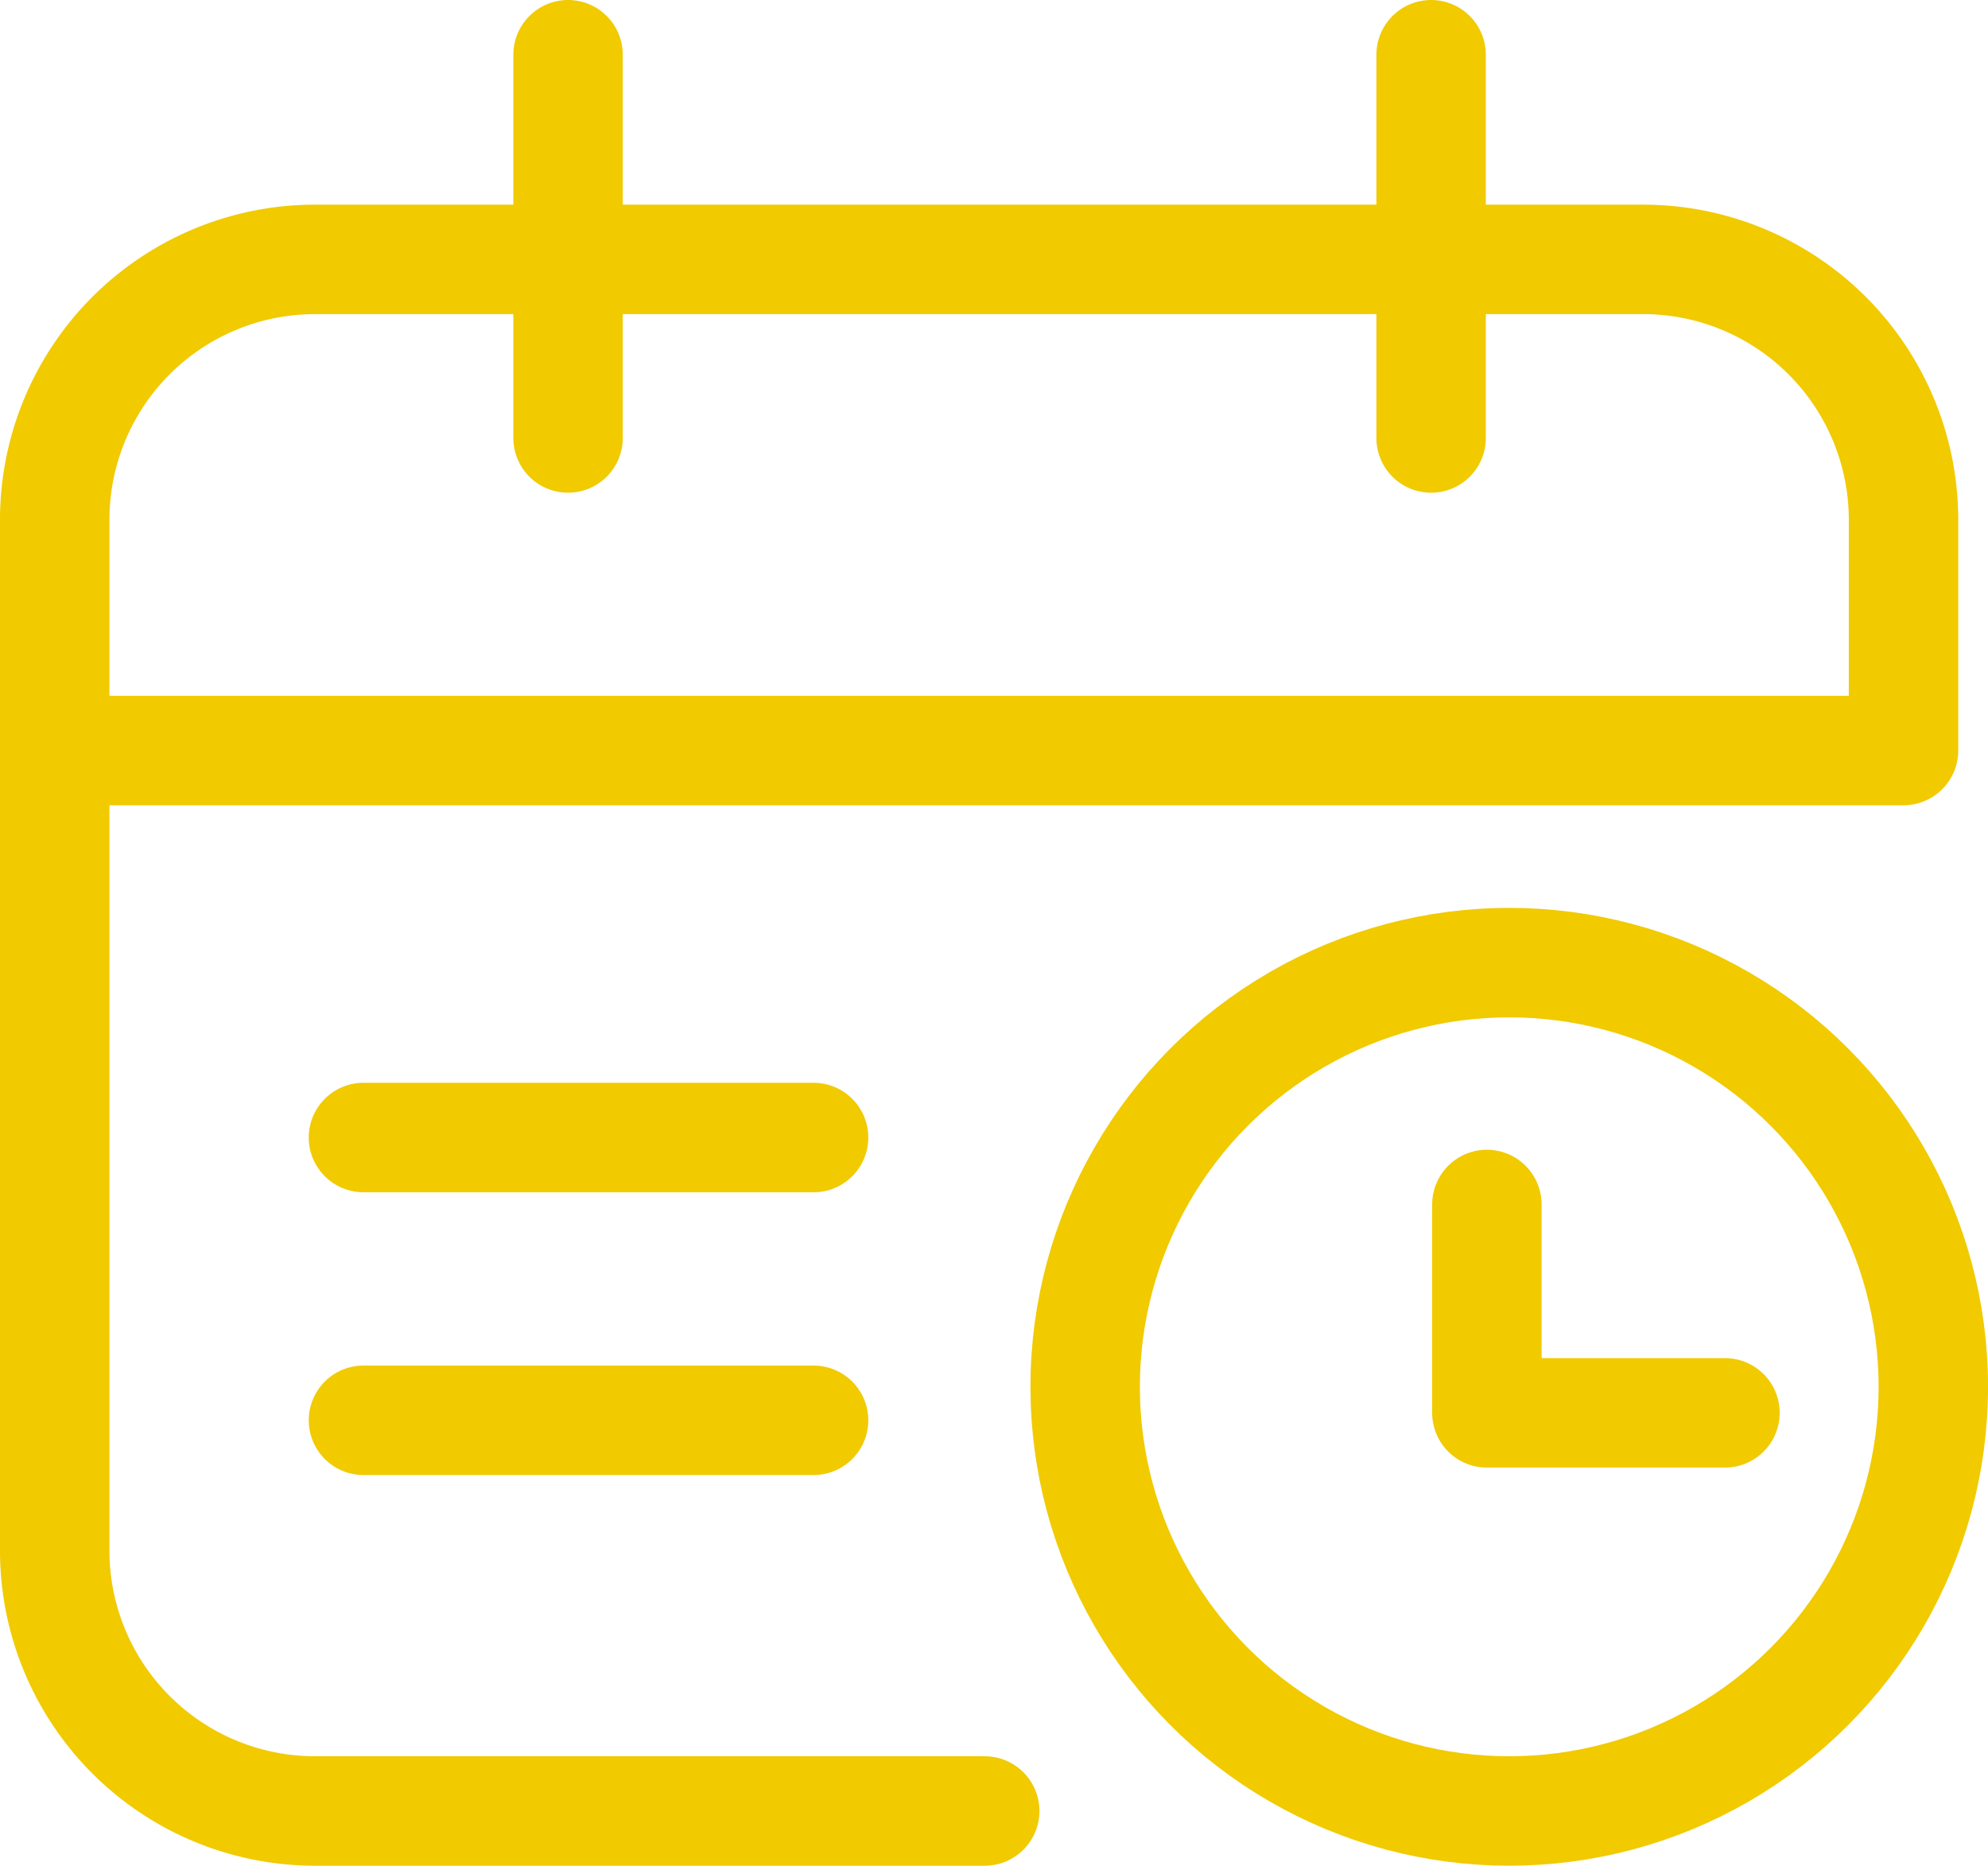
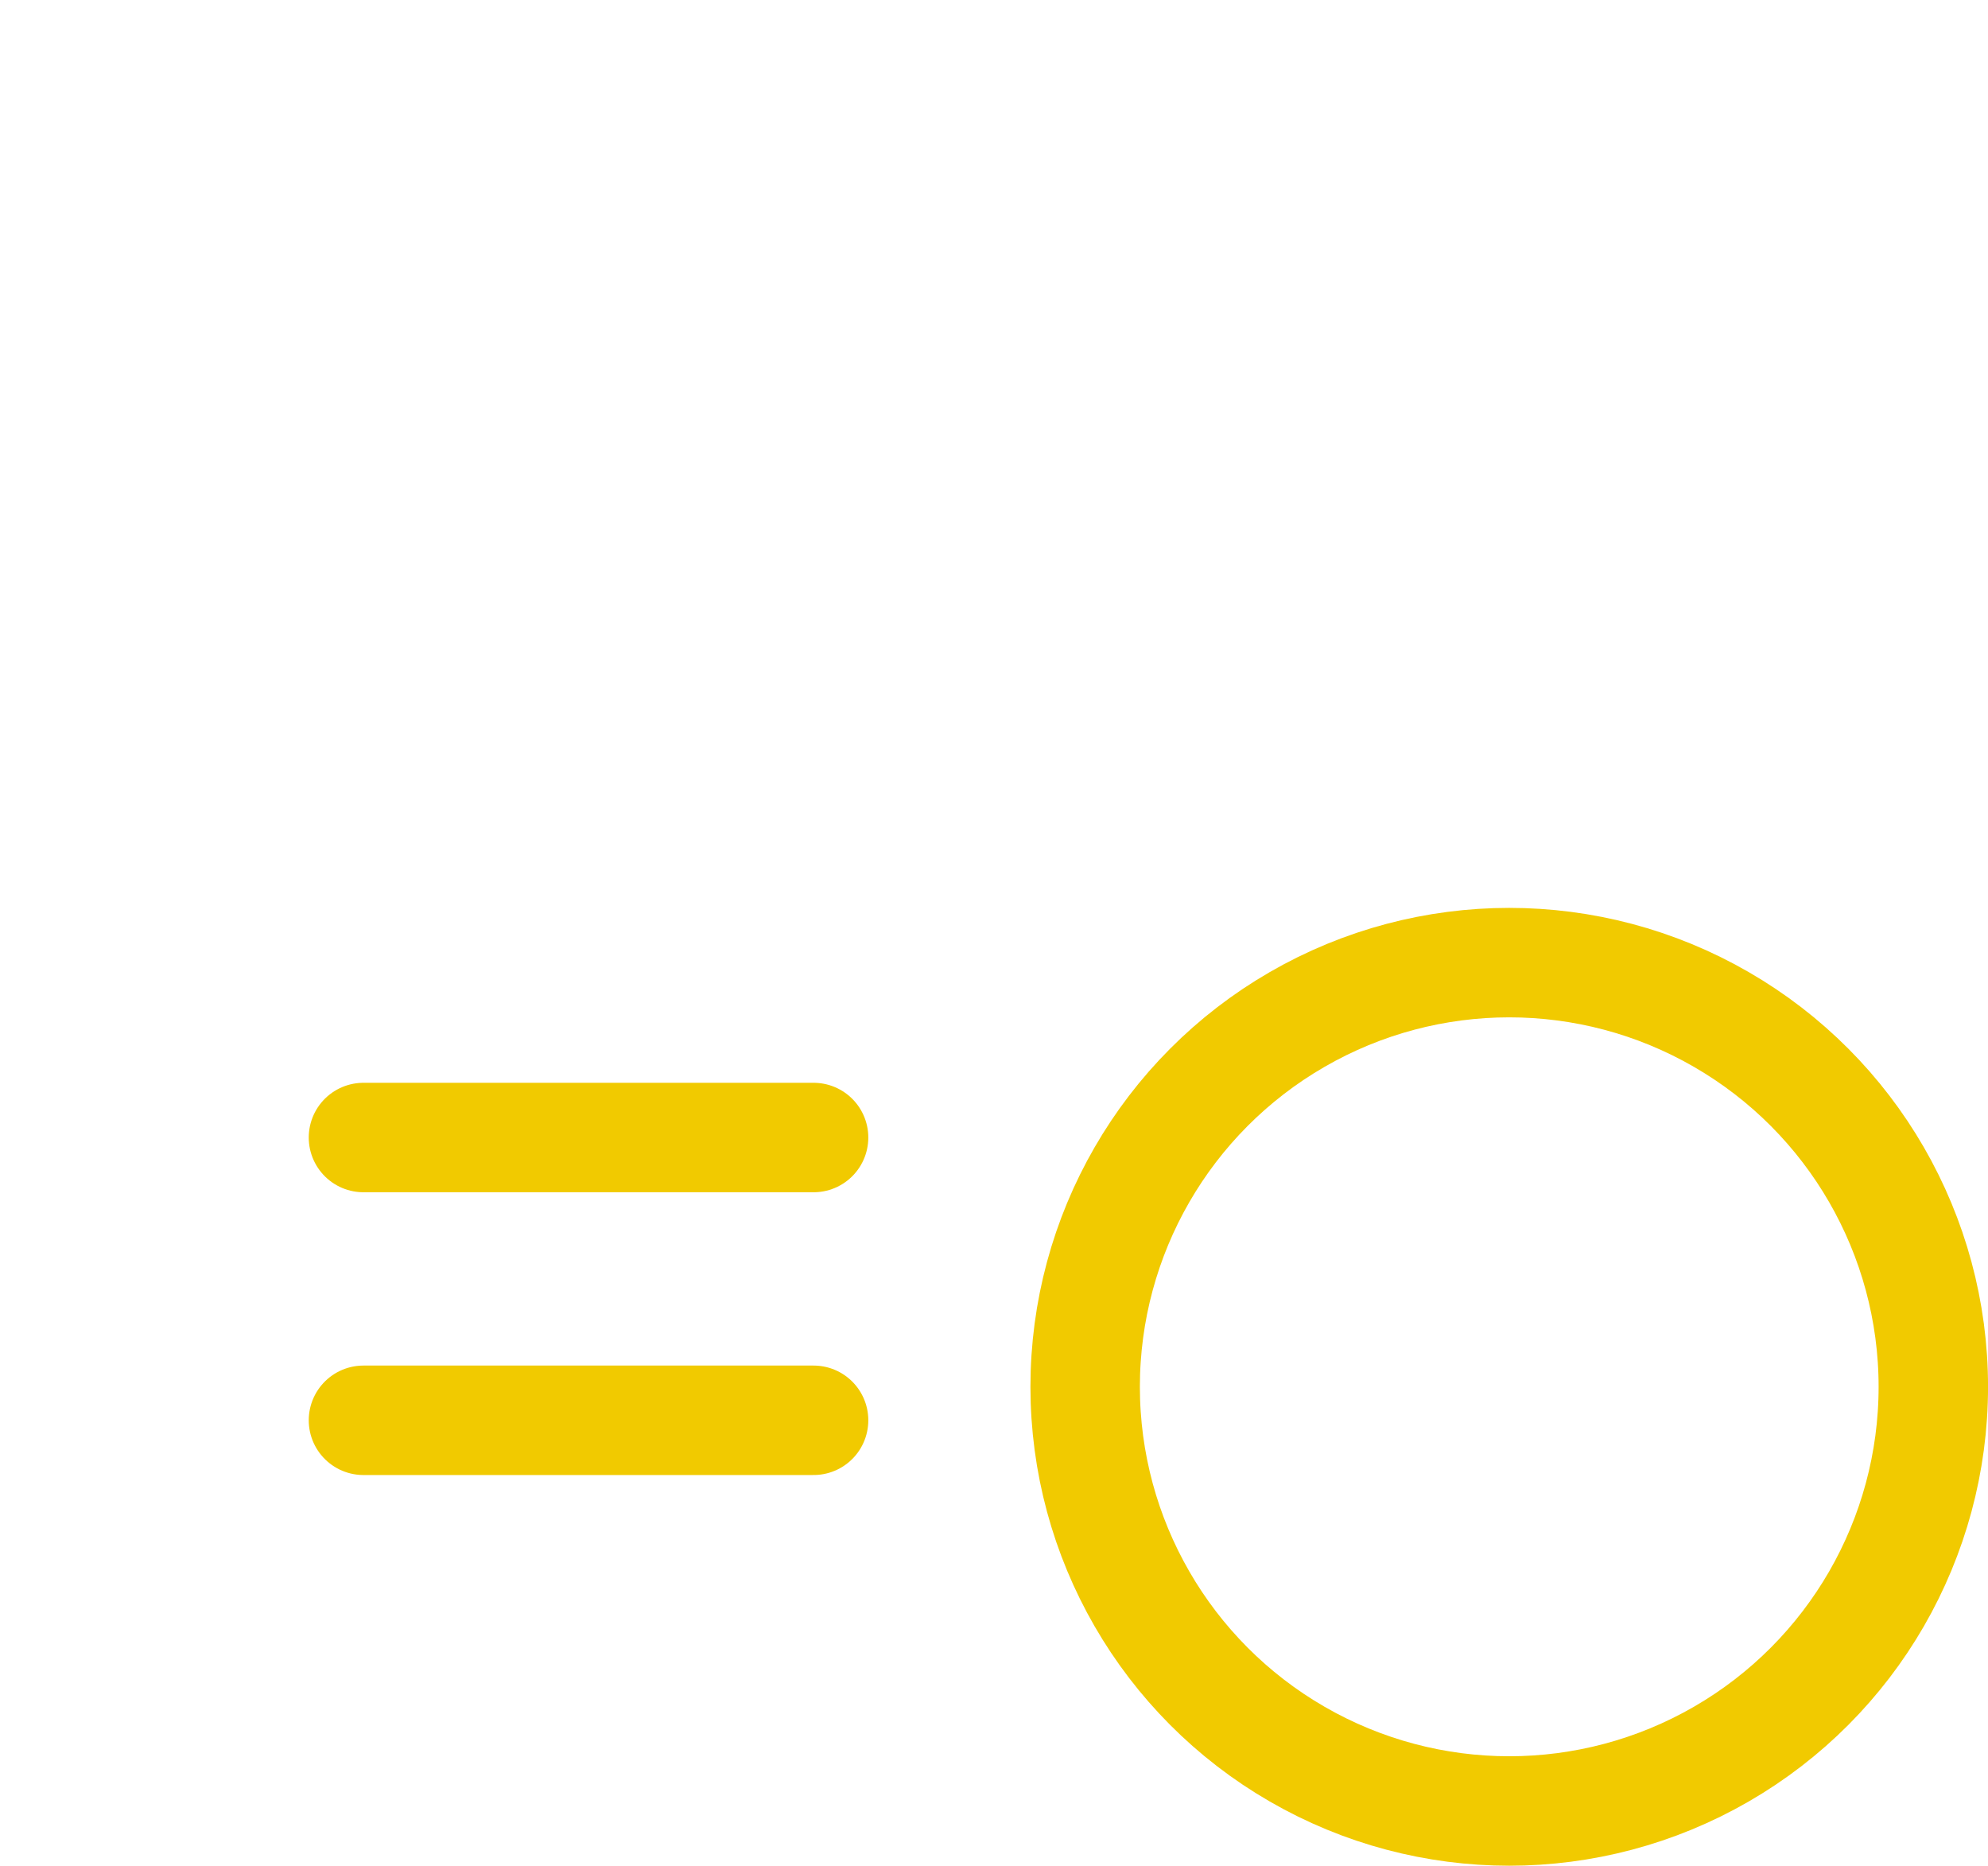
<svg xmlns="http://www.w3.org/2000/svg" width="54.5" height="51.135" viewBox="0 0 54.5 51.135">
  <g id="Group_941" data-name="Group 941" transform="translate(-361 -8528)">
-     <path id="Path_1318" data-name="Path 1318" d="M1.6,24.049H52.184V17.727a7.139,7.139,0,0,0-7.139-7.139H8.639A7.138,7.138,0,0,0,1.5,17.727V45.975a7.138,7.138,0,0,0,7.139,7.139H26.995" transform="translate(361 8524.521)" fill="none" stroke="#f1ca00" stroke-linecap="round" stroke-linejoin="round" stroke-width="3" />
-     <line id="Line_14" data-name="Line 14" y2="10.504" transform="translate(376.573 8529.5)" fill="none" stroke="#f1ca00" stroke-linecap="round" stroke-linejoin="round" stroke-width="3" />
-     <line id="Line_15" data-name="Line 15" y2="10.504" transform="translate(400.233 8529.5)" fill="none" stroke="#f1ca00" stroke-linecap="round" stroke-linejoin="round" stroke-width="3" />
    <line id="Line_16" data-name="Line 16" x2="12.34" transform="translate(370.964 8559.177)" fill="none" stroke="#f1ca00" stroke-linecap="round" stroke-linejoin="round" stroke-width="3" />
    <line id="Line_17" data-name="Line 17" x2="12.34" transform="translate(370.964 8566.927)" fill="none" stroke="#f1ca00" stroke-linecap="round" stroke-linejoin="round" stroke-width="3" />
    <circle id="Ellipse_22" data-name="Ellipse 22" cx="11.626" cy="11.626" r="11.626" transform="translate(390.749 8554.383)" fill="none" stroke="#f1ca00" stroke-linecap="round" stroke-linejoin="round" stroke-width="3" />
-     <path id="Path_1319" data-name="Path 1319" d="M65.113,52.556v5.711H71.64" transform="translate(336.649 8508.456)" fill="none" stroke="#f1ca00" stroke-linecap="round" stroke-linejoin="round" stroke-width="3" />
  </g>
</svg>